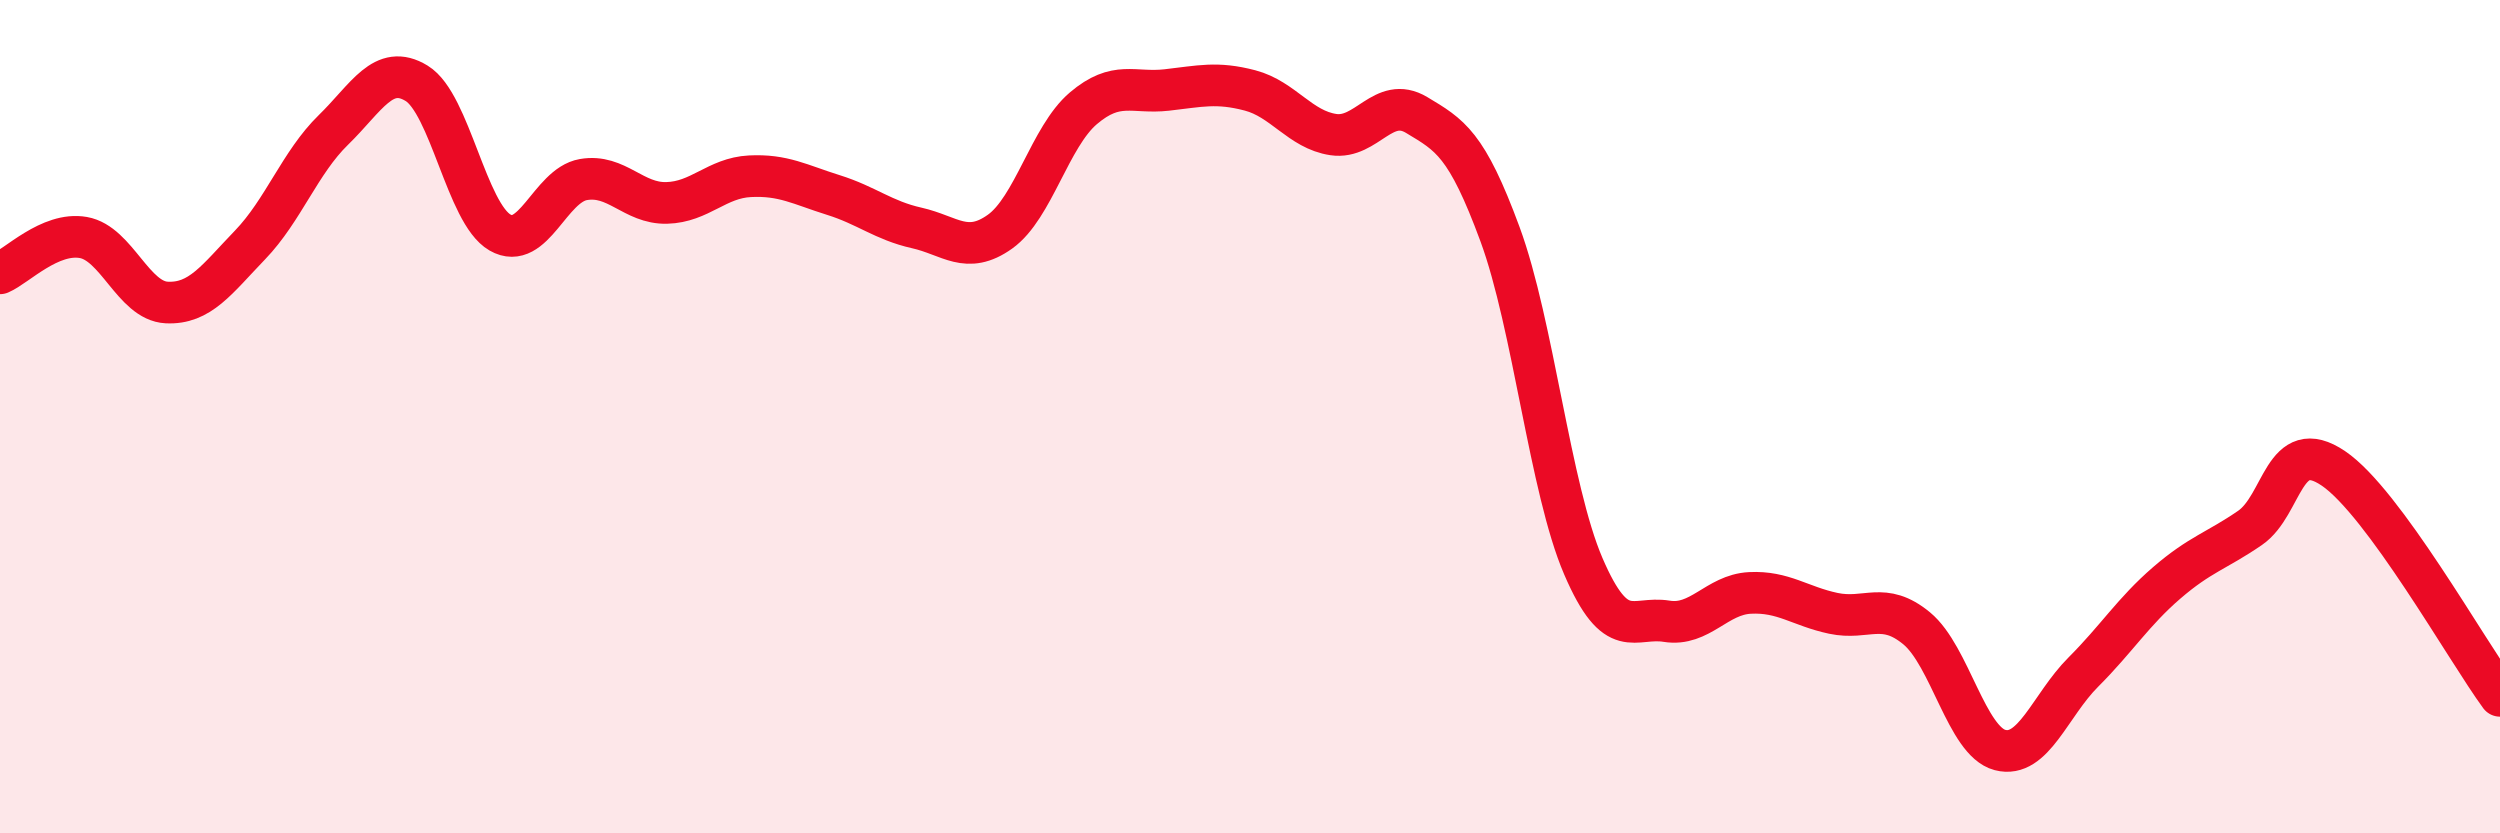
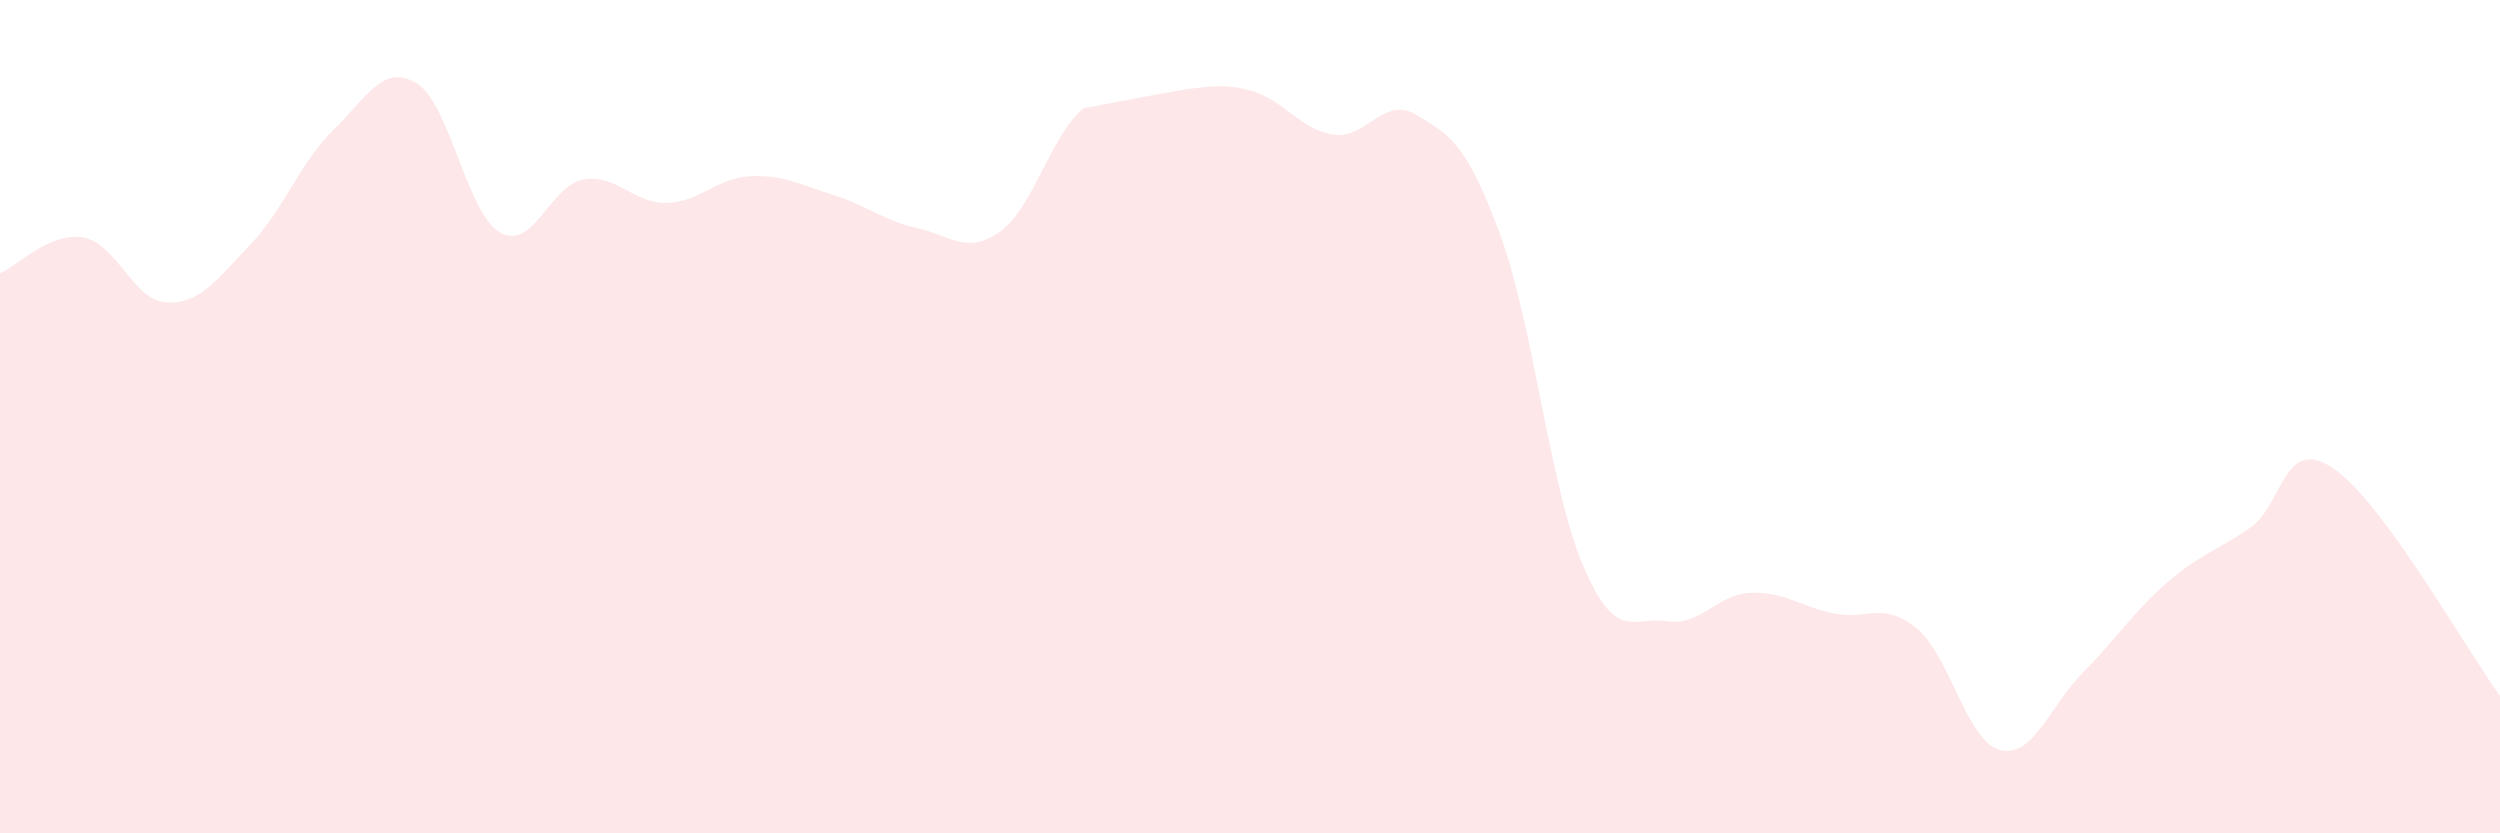
<svg xmlns="http://www.w3.org/2000/svg" width="60" height="20" viewBox="0 0 60 20">
-   <path d="M 0,6.56 C 0.4,6.39 1.2,5.56 2,5.7 C 2.8,5.84 3.2,7.22 4,7.26 C 4.8,7.3 5.2,6.71 6,5.88 C 6.8,5.05 7.2,3.9 8,3.12 C 8.8,2.34 9.2,1.51 10,2 C 10.8,2.49 11.2,5.12 12,5.58 C 12.8,6.04 13.2,4.45 14,4.31 C 14.8,4.17 15.2,4.89 16,4.87 C 16.8,4.85 17.2,4.27 18,4.23 C 18.8,4.19 19.2,4.43 20,4.68 C 20.8,4.93 21.2,5.29 22,5.47 C 22.8,5.65 23.2,6.13 24,5.56 C 24.8,4.99 25.2,3.28 26,2.6 C 26.8,1.92 27.2,2.25 28,2.16 C 28.8,2.07 29.2,1.96 30,2.17 C 30.8,2.38 31.2,3.11 32,3.23 C 32.8,3.35 33.2,2.28 34,2.76 C 34.8,3.24 35.2,3.45 36,5.62 C 36.8,7.79 37.2,11.73 38,13.59 C 38.8,15.45 39.2,14.78 40,14.91 C 40.8,15.04 41.2,14.27 42,14.23 C 42.8,14.19 43.2,14.55 44,14.72 C 44.8,14.89 45.2,14.42 46,15.08 C 46.8,15.74 47.2,17.79 48,18 C 48.8,18.21 49.2,16.93 50,16.13 C 50.8,15.33 51.2,14.68 52,13.99 C 52.8,13.3 53.2,13.22 54,12.67 C 54.8,12.12 54.8,10.43 56,11.24 C 57.2,12.05 59.2,15.61 60,16.7L60 20L0 20Z" fill="#EB0A25" opacity="0.1" stroke-linecap="round" stroke-linejoin="round" />
-   <path d="M 0,6.56 C 0.4,6.39 1.2,5.56 2,5.7 C 2.8,5.84 3.2,7.22 4,7.26 C 4.8,7.3 5.2,6.71 6,5.88 C 6.8,5.05 7.2,3.9 8,3.12 C 8.8,2.34 9.2,1.51 10,2 C 10.8,2.49 11.2,5.12 12,5.58 C 12.8,6.04 13.2,4.45 14,4.31 C 14.8,4.17 15.2,4.89 16,4.87 C 16.8,4.85 17.2,4.27 18,4.23 C 18.8,4.19 19.2,4.43 20,4.68 C 20.8,4.93 21.2,5.29 22,5.47 C 22.8,5.65 23.2,6.13 24,5.56 C 24.8,4.99 25.2,3.28 26,2.6 C 26.8,1.92 27.2,2.25 28,2.16 C 28.8,2.07 29.2,1.96 30,2.17 C 30.8,2.38 31.2,3.11 32,3.23 C 32.8,3.35 33.2,2.28 34,2.76 C 34.8,3.24 35.2,3.45 36,5.62 C 36.8,7.79 37.2,11.73 38,13.59 C 38.8,15.45 39.2,14.78 40,14.91 C 40.8,15.04 41.2,14.27 42,14.23 C 42.8,14.19 43.2,14.55 44,14.72 C 44.8,14.89 45.2,14.42 46,15.08 C 46.8,15.74 47.2,17.79 48,18 C 48.8,18.21 49.2,16.93 50,16.13 C 50.8,15.33 51.2,14.68 52,13.99 C 52.8,13.3 53.2,13.22 54,12.67 C 54.8,12.12 54.8,10.43 56,11.24 C 57.2,12.05 59.2,15.61 60,16.7" stroke="#EB0A25" stroke-width="1" fill="none" stroke-linecap="round" stroke-linejoin="round" />
+   <path d="M 0,6.56 C 0.4,6.39 1.2,5.56 2,5.7 C 2.8,5.84 3.2,7.22 4,7.26 C 4.8,7.3 5.2,6.71 6,5.88 C 6.8,5.05 7.2,3.9 8,3.12 C 8.8,2.34 9.2,1.51 10,2 C 10.8,2.49 11.2,5.12 12,5.58 C 12.8,6.04 13.2,4.45 14,4.31 C 14.8,4.17 15.2,4.89 16,4.87 C 16.8,4.85 17.2,4.27 18,4.23 C 18.8,4.19 19.2,4.43 20,4.68 C 20.8,4.93 21.2,5.29 22,5.47 C 22.8,5.65 23.2,6.13 24,5.56 C 24.8,4.99 25.2,3.28 26,2.6 C 28.8,2.07 29.2,1.96 30,2.17 C 30.8,2.38 31.2,3.11 32,3.23 C 32.8,3.35 33.2,2.28 34,2.76 C 34.8,3.24 35.2,3.45 36,5.62 C 36.8,7.79 37.2,11.73 38,13.59 C 38.8,15.45 39.2,14.78 40,14.91 C 40.8,15.04 41.2,14.27 42,14.23 C 42.8,14.19 43.2,14.55 44,14.72 C 44.8,14.89 45.2,14.42 46,15.08 C 46.8,15.74 47.2,17.79 48,18 C 48.8,18.21 49.2,16.93 50,16.13 C 50.8,15.33 51.2,14.68 52,13.99 C 52.8,13.3 53.2,13.22 54,12.67 C 54.8,12.12 54.8,10.43 56,11.24 C 57.2,12.05 59.2,15.61 60,16.7L60 20L0 20Z" fill="#EB0A25" opacity="0.1" stroke-linecap="round" stroke-linejoin="round" />
</svg>